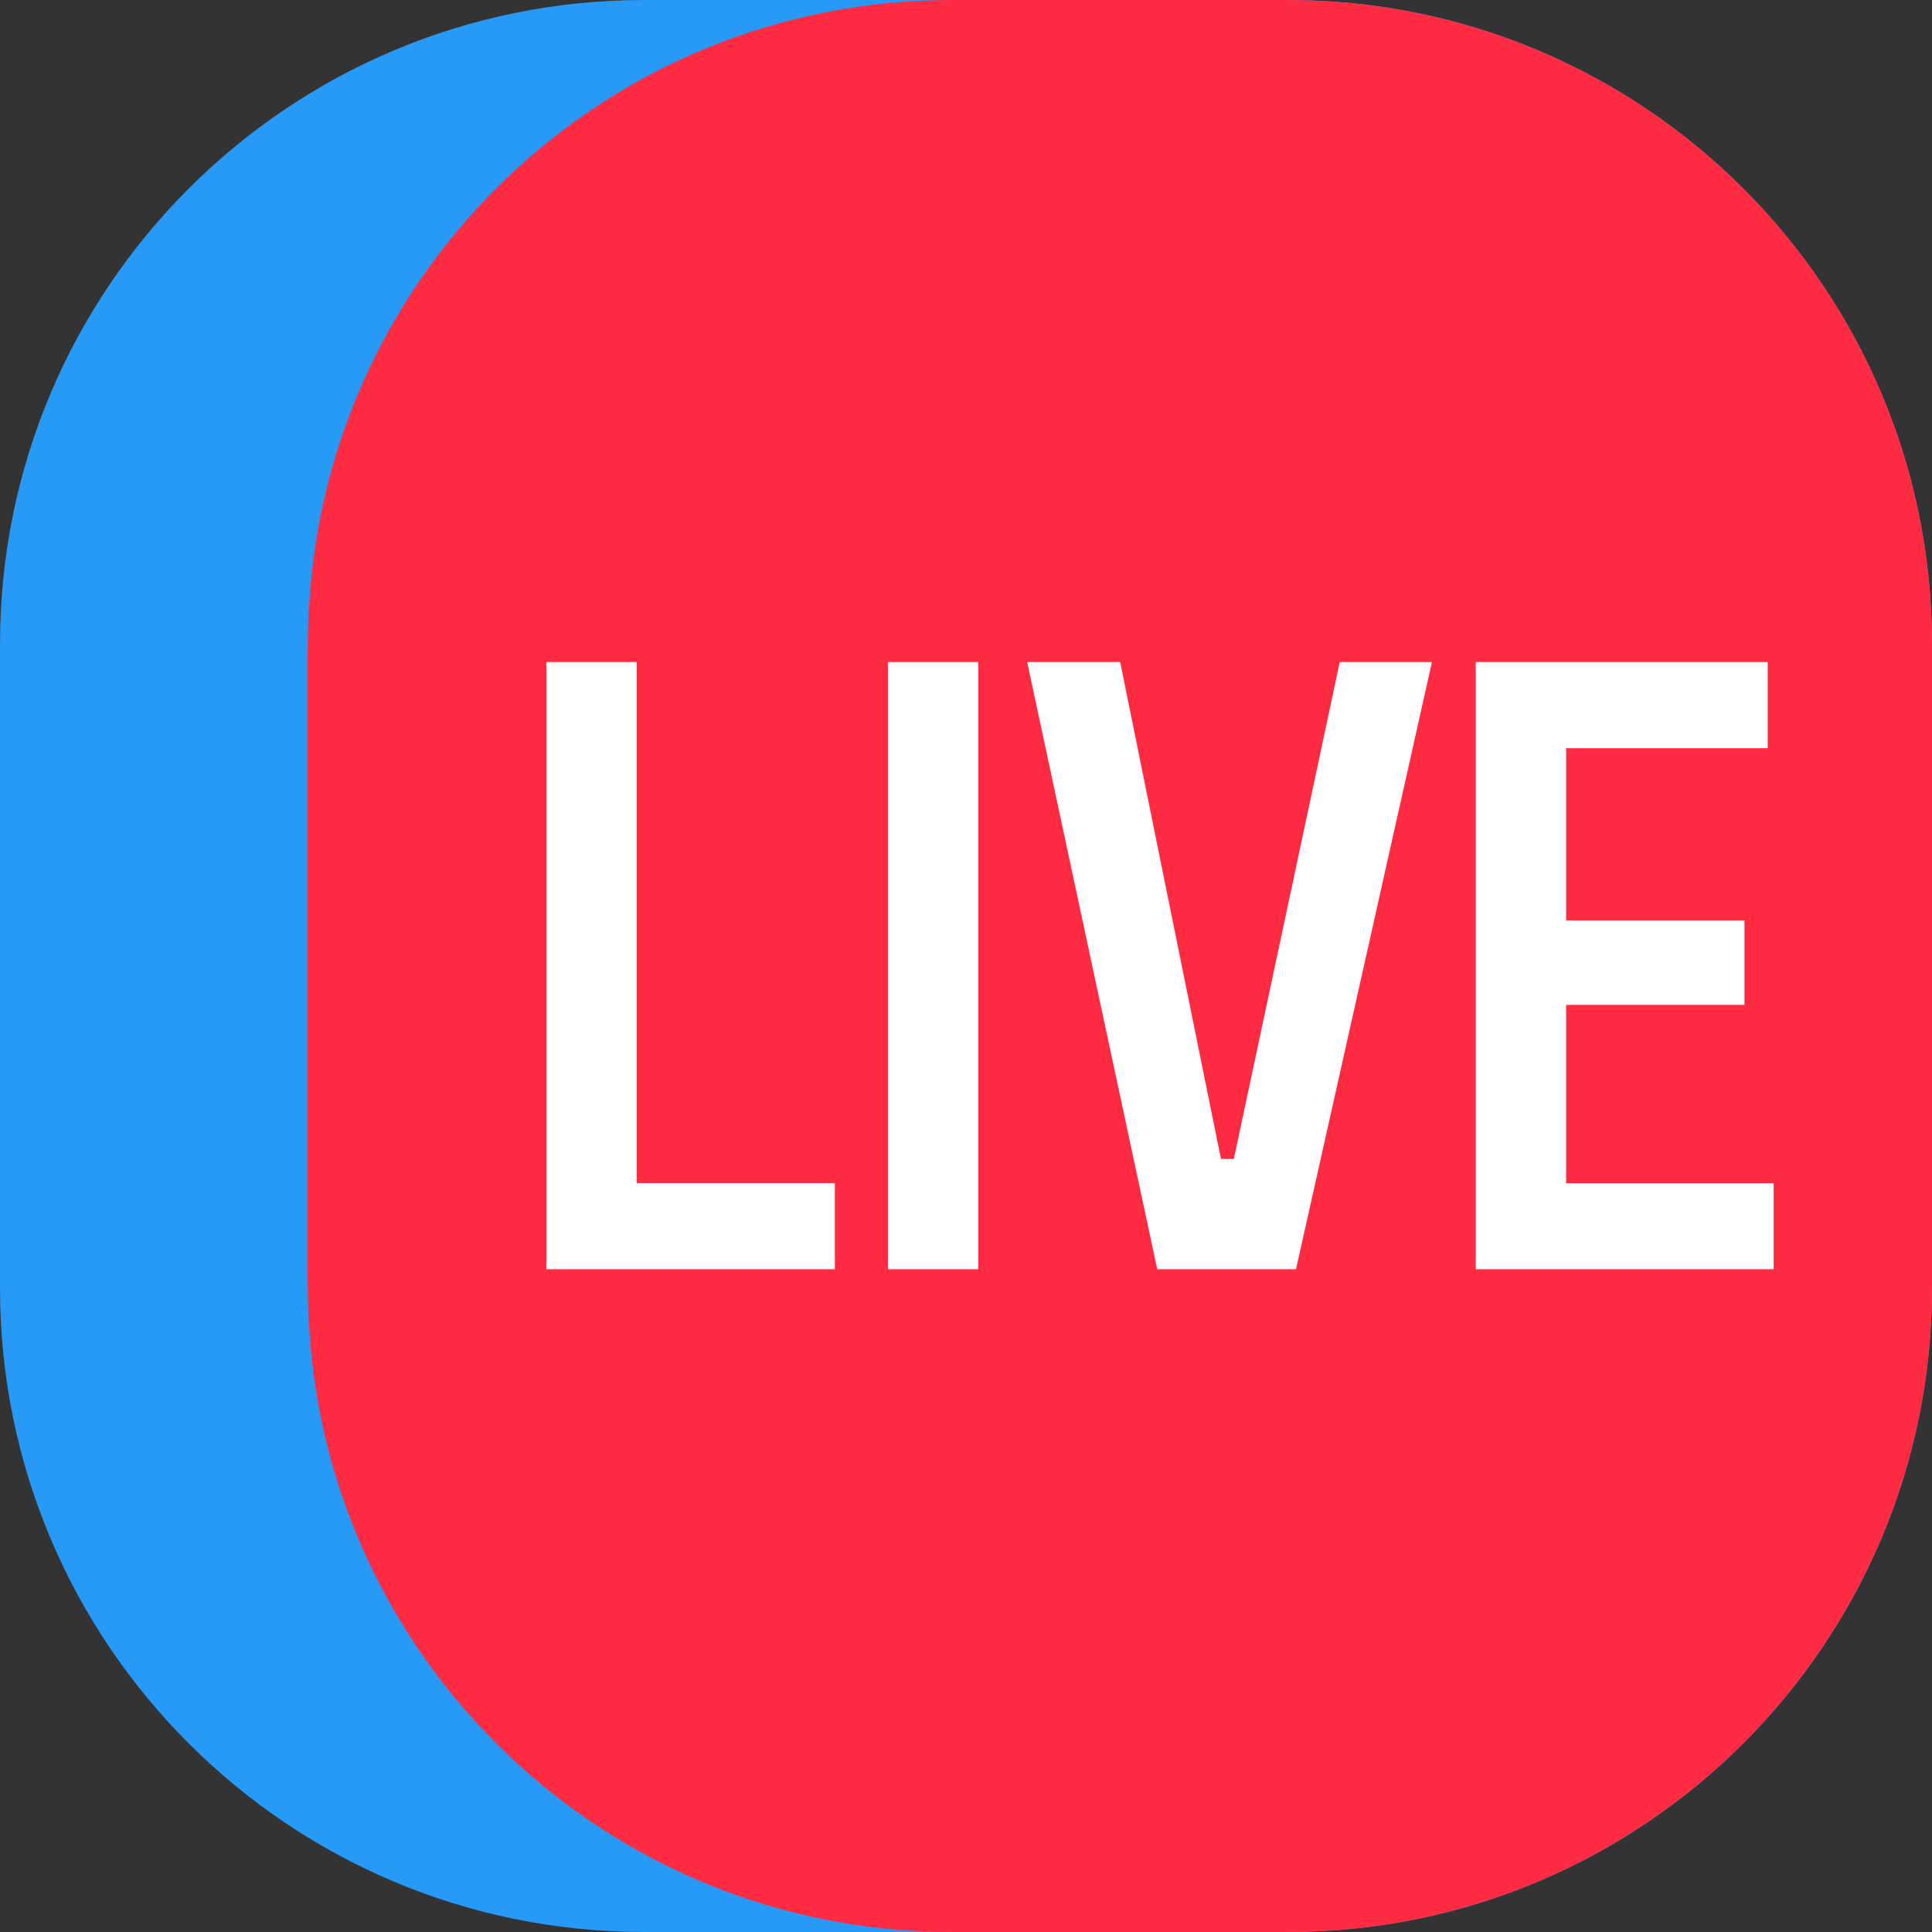
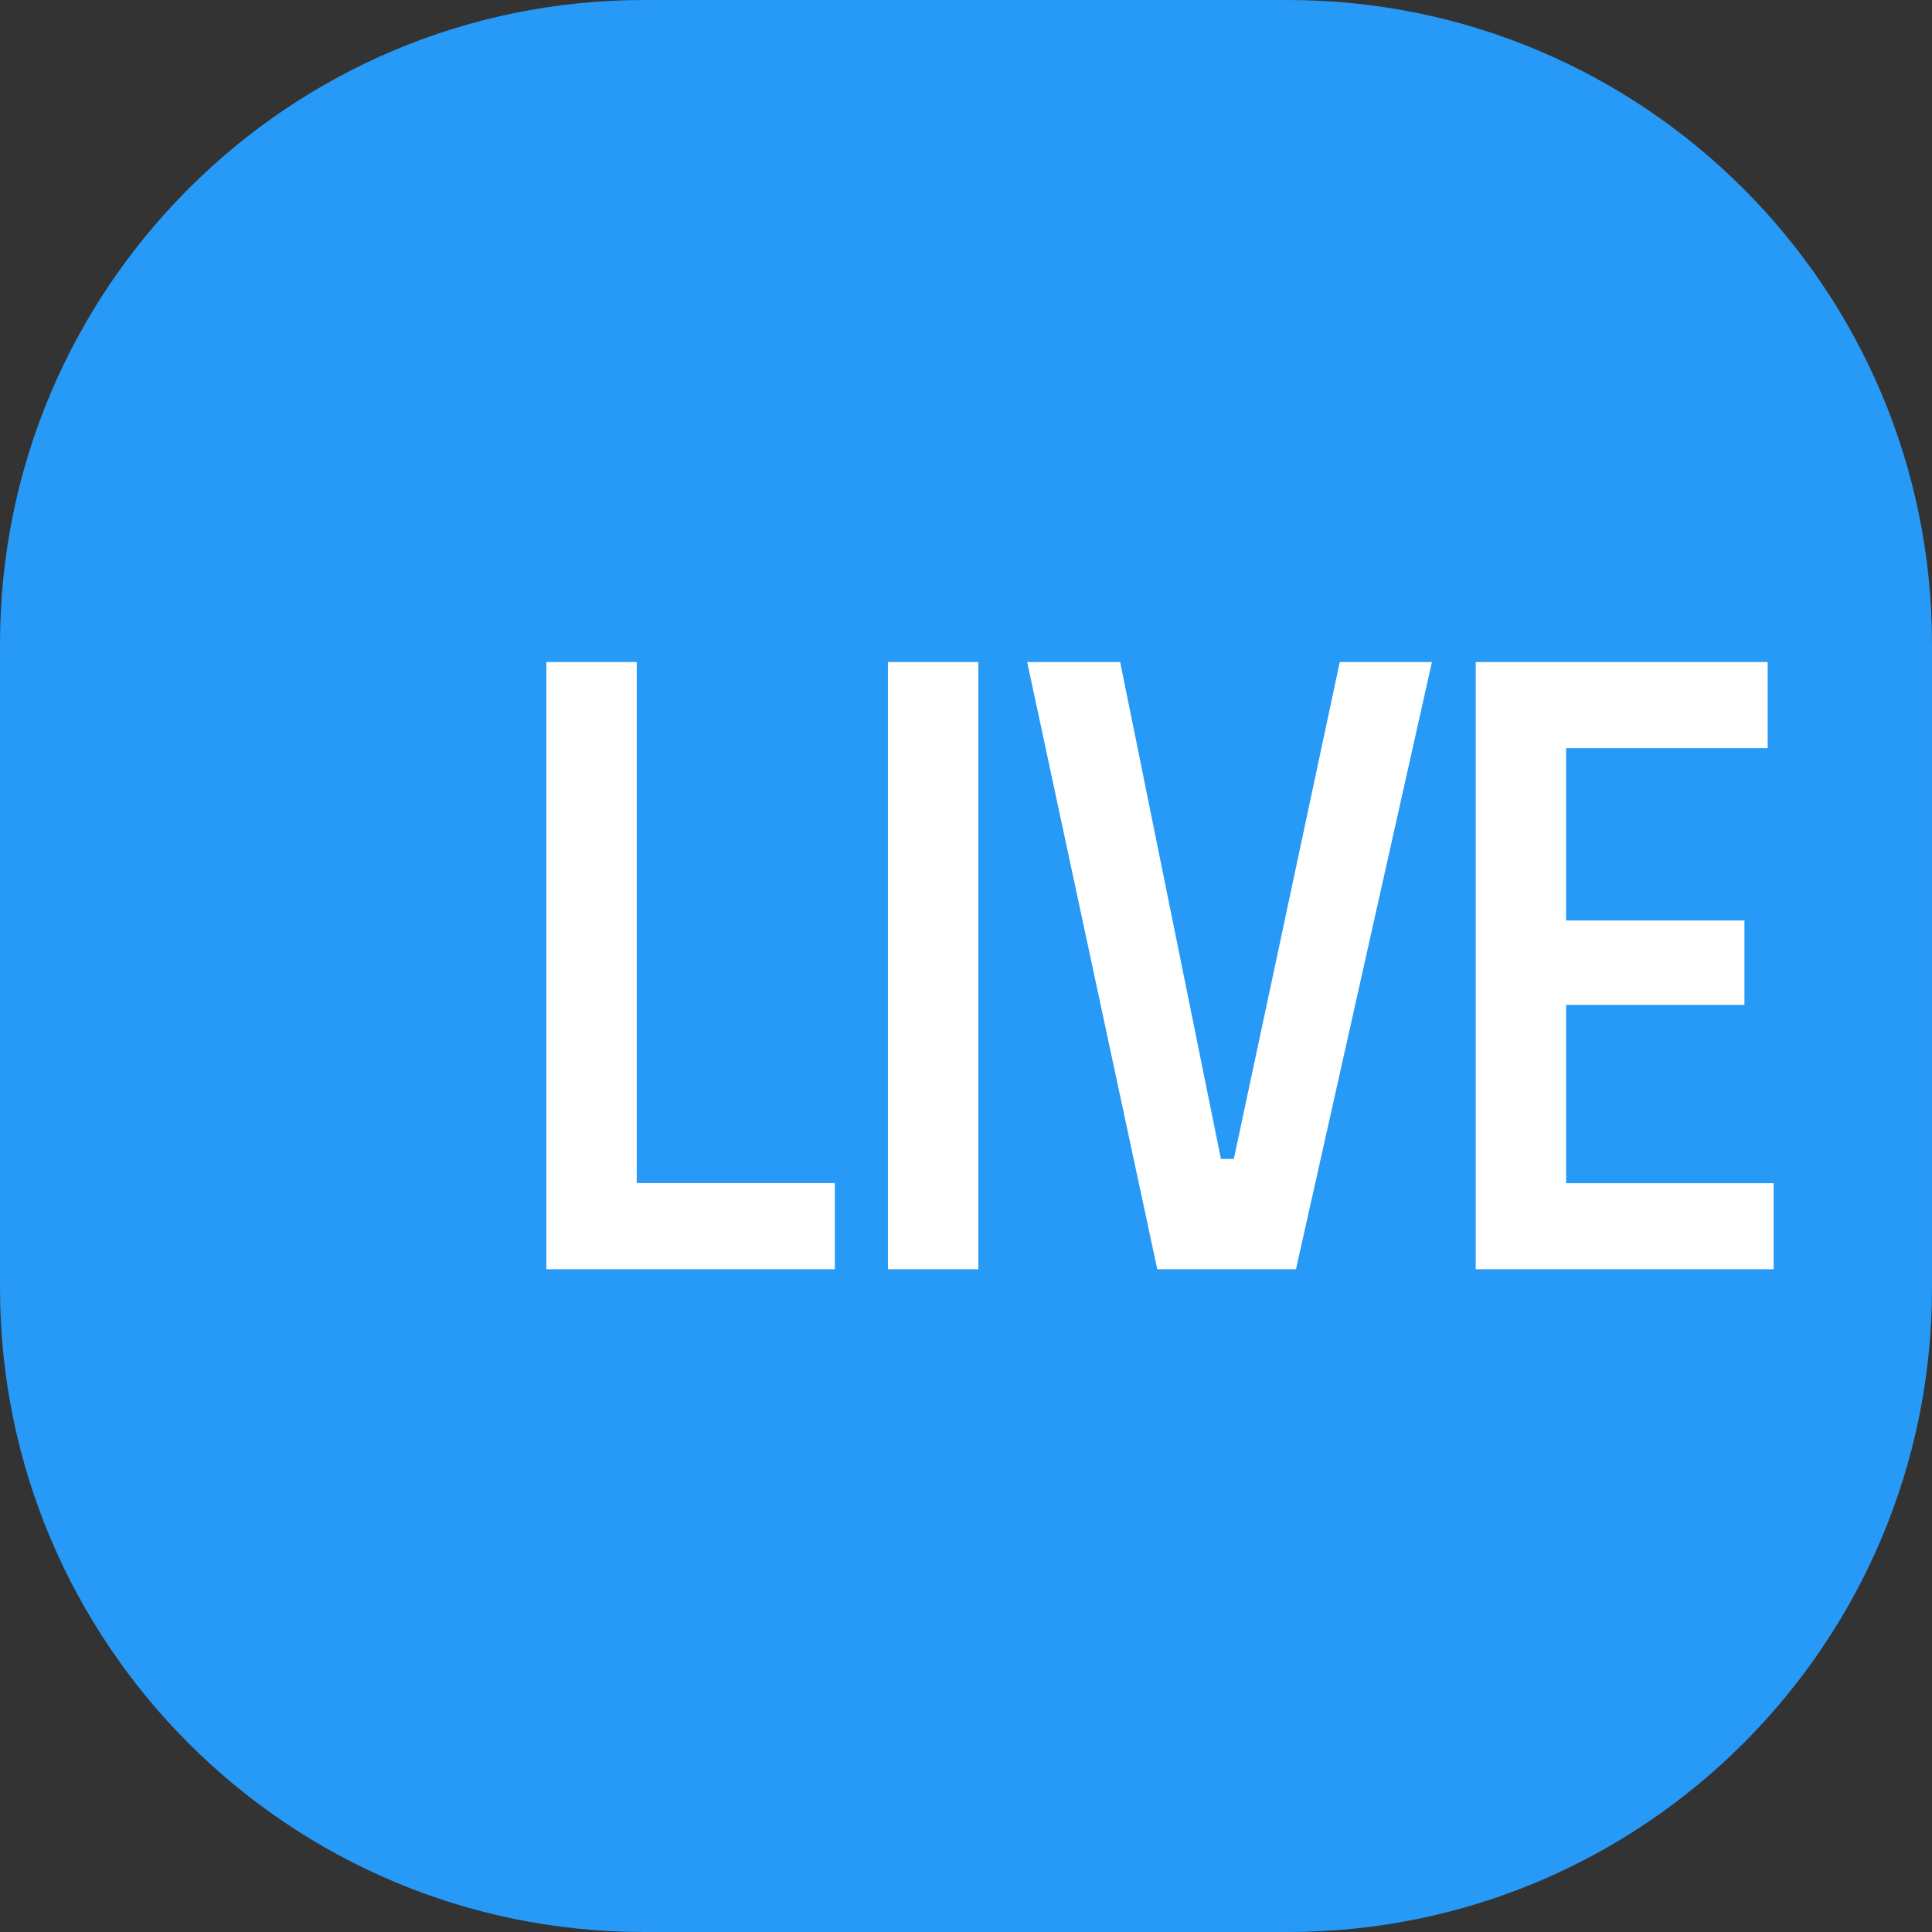
<svg xmlns="http://www.w3.org/2000/svg" version="1.1" id="Слой_1" x="0px" y="0px" viewBox="0 0 24 24" enable-background="new 0 0 24 24" xml:space="preserve">
  <rect x="0" y="0" width="24" height="24" fill="#333333" stroke="none" />
  <path fill="#2799F6" d="M16,24H8c-4.418,0-8-3.582-8-8V8c0-4.418,3.582-8,8-8h8c4.418,0,8,3.582,8,8v8C24,20.418,20.418,24,16,24z" />
-   <path fill="#FF2B42" d="M24,8v8c0,4.41-3.58,8-8,8h-4.18c-4.26,0-7.74-3.33-7.98-7.52c0-0.04-0.01-0.08-0.01-0.13  c-0.01-0.34-0.01-0.7-0.01-1.07V8.72c0-0.37,0-0.73,0.01-1.07c0-0.05,0.01-0.09,0.01-0.13C4.08,3.32,7.56,0,11.82,0H16  C20.42,0,24,3.58,24,8z" />
  <path fill="#FFFFFF" d="M10.371,15.767H6.787V8.224H7.91v6.473h2.461V15.767z M12.153,15.767H11.03V8.224h1.123V15.767z   M16.099,15.767h-1.723l-1.616-7.543h1.155l1.252,6.173h0.16l1.316-6.173h1.145L16.099,15.767z M22.034,15.767h-3.702V8.224h3.627  v1.07h-2.504v2.14h2.215v1.049h-2.215v2.215h2.578V15.767z" />
</svg>